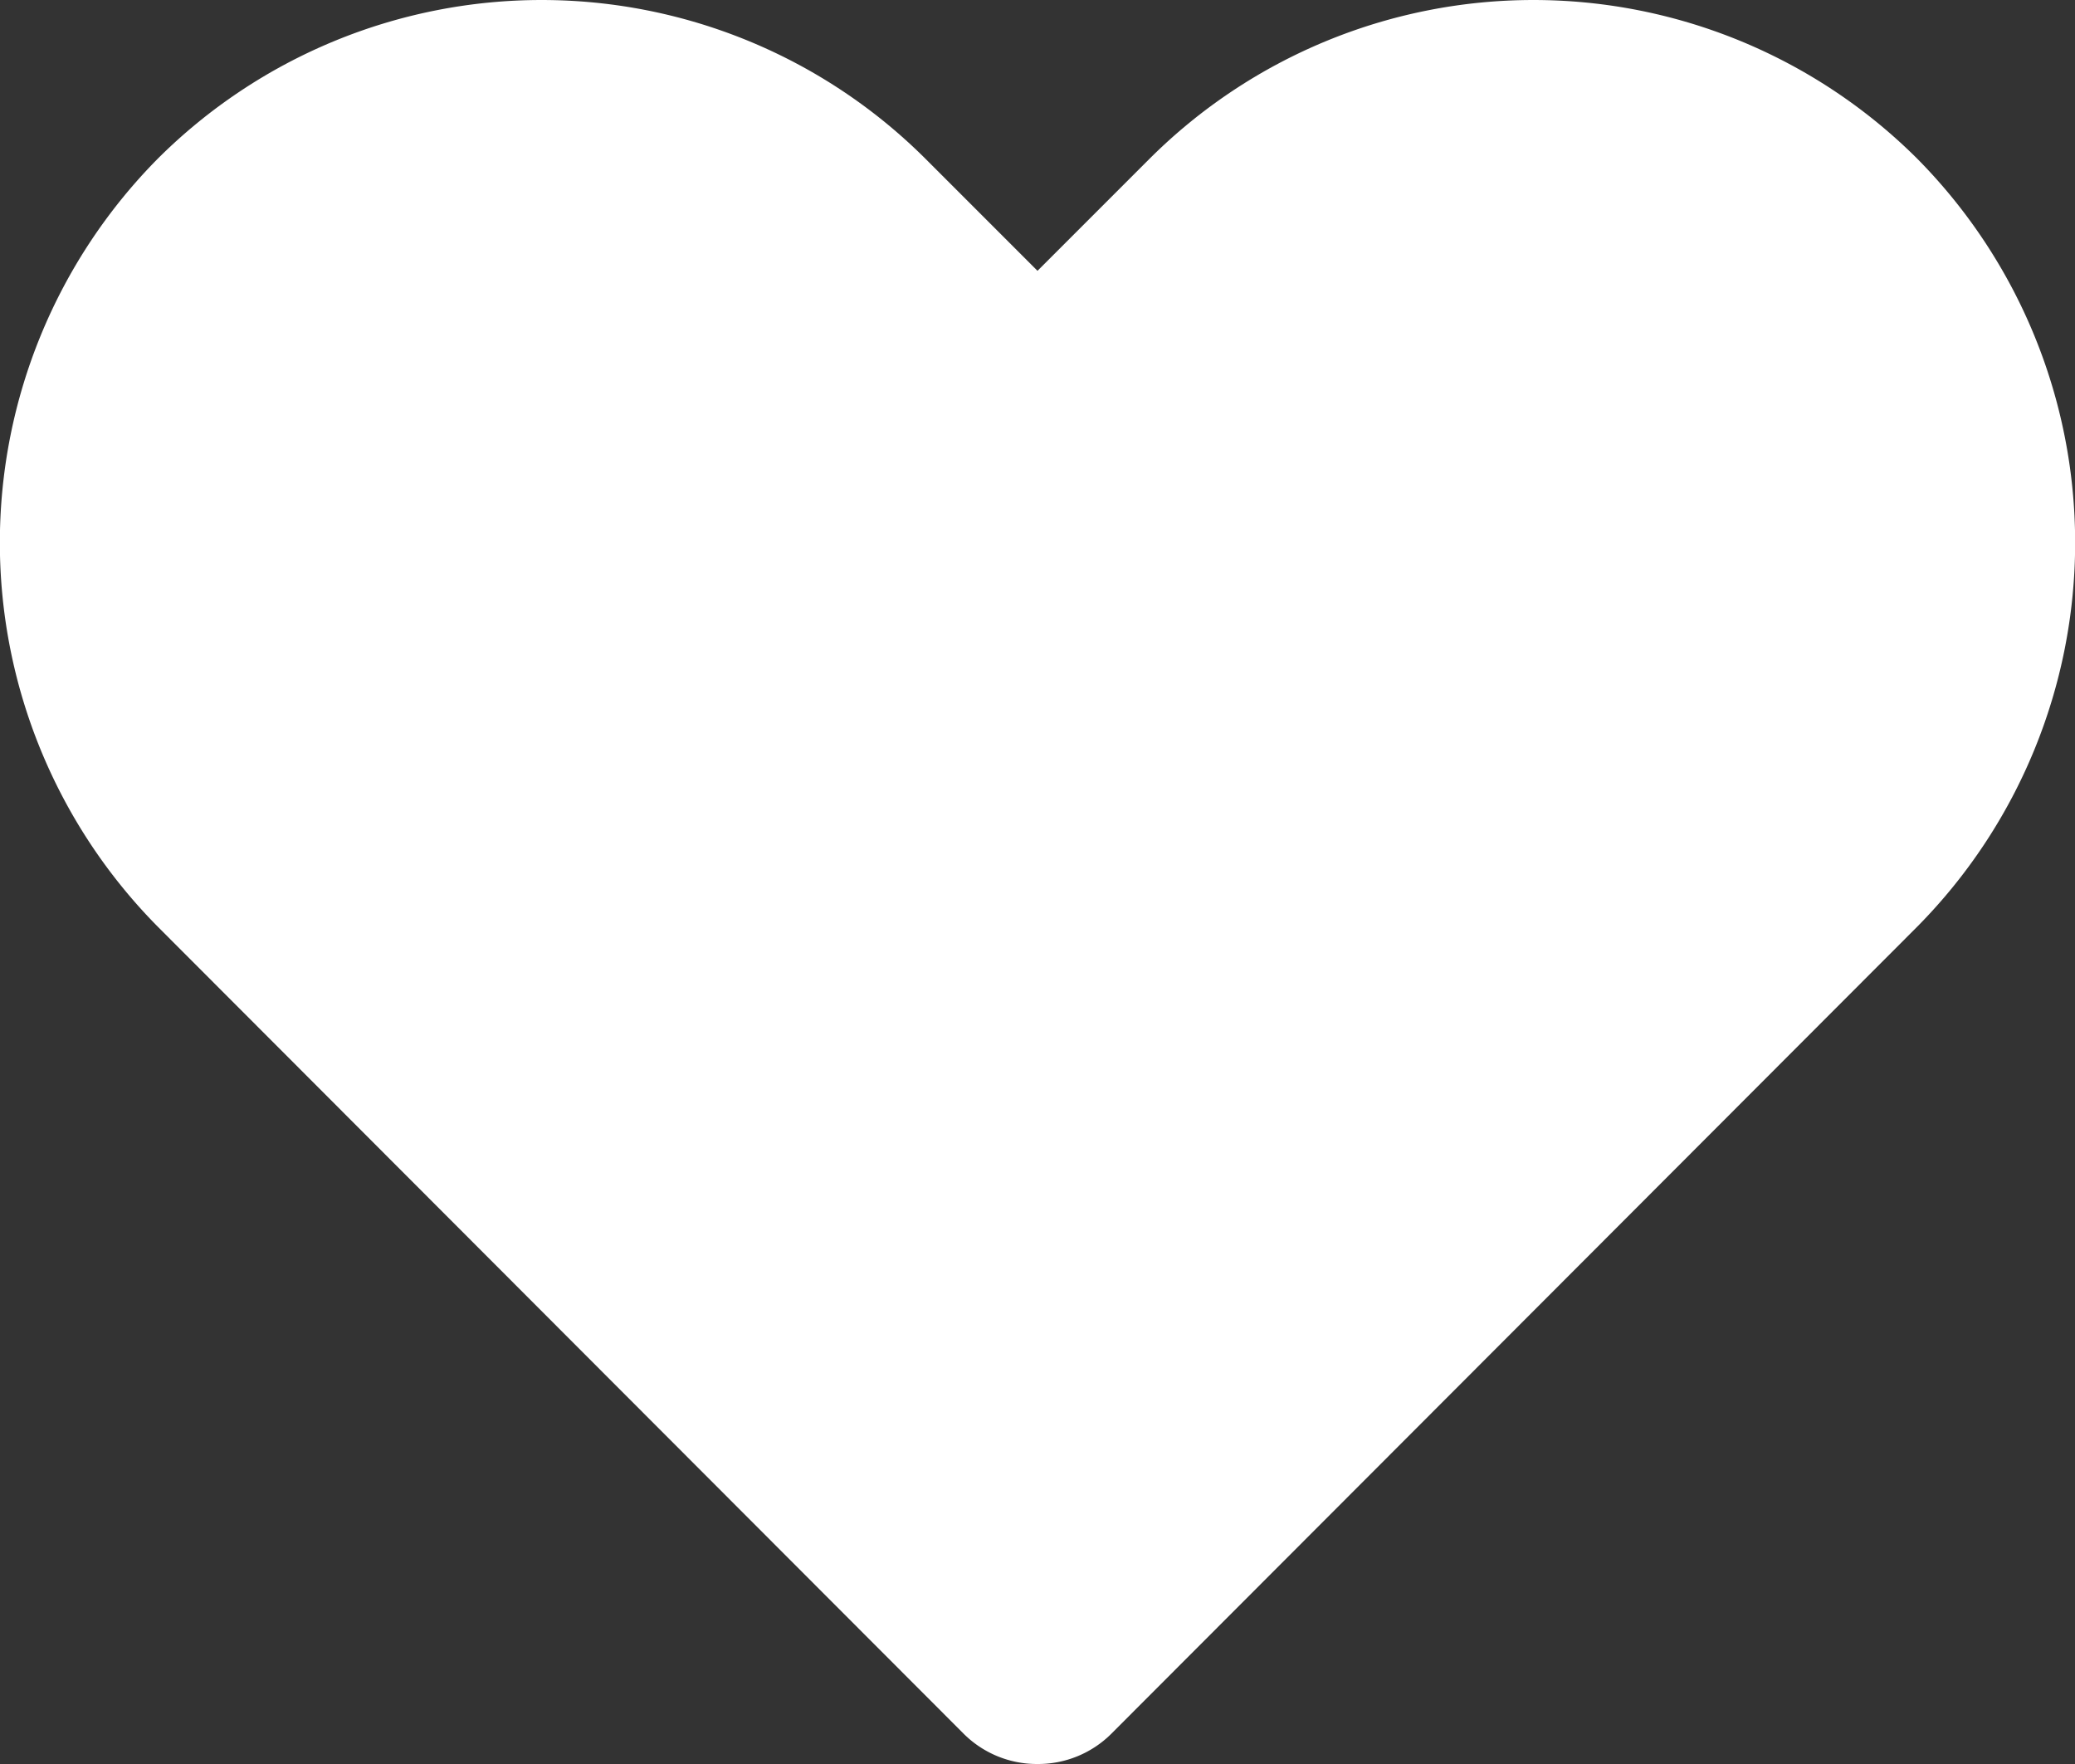
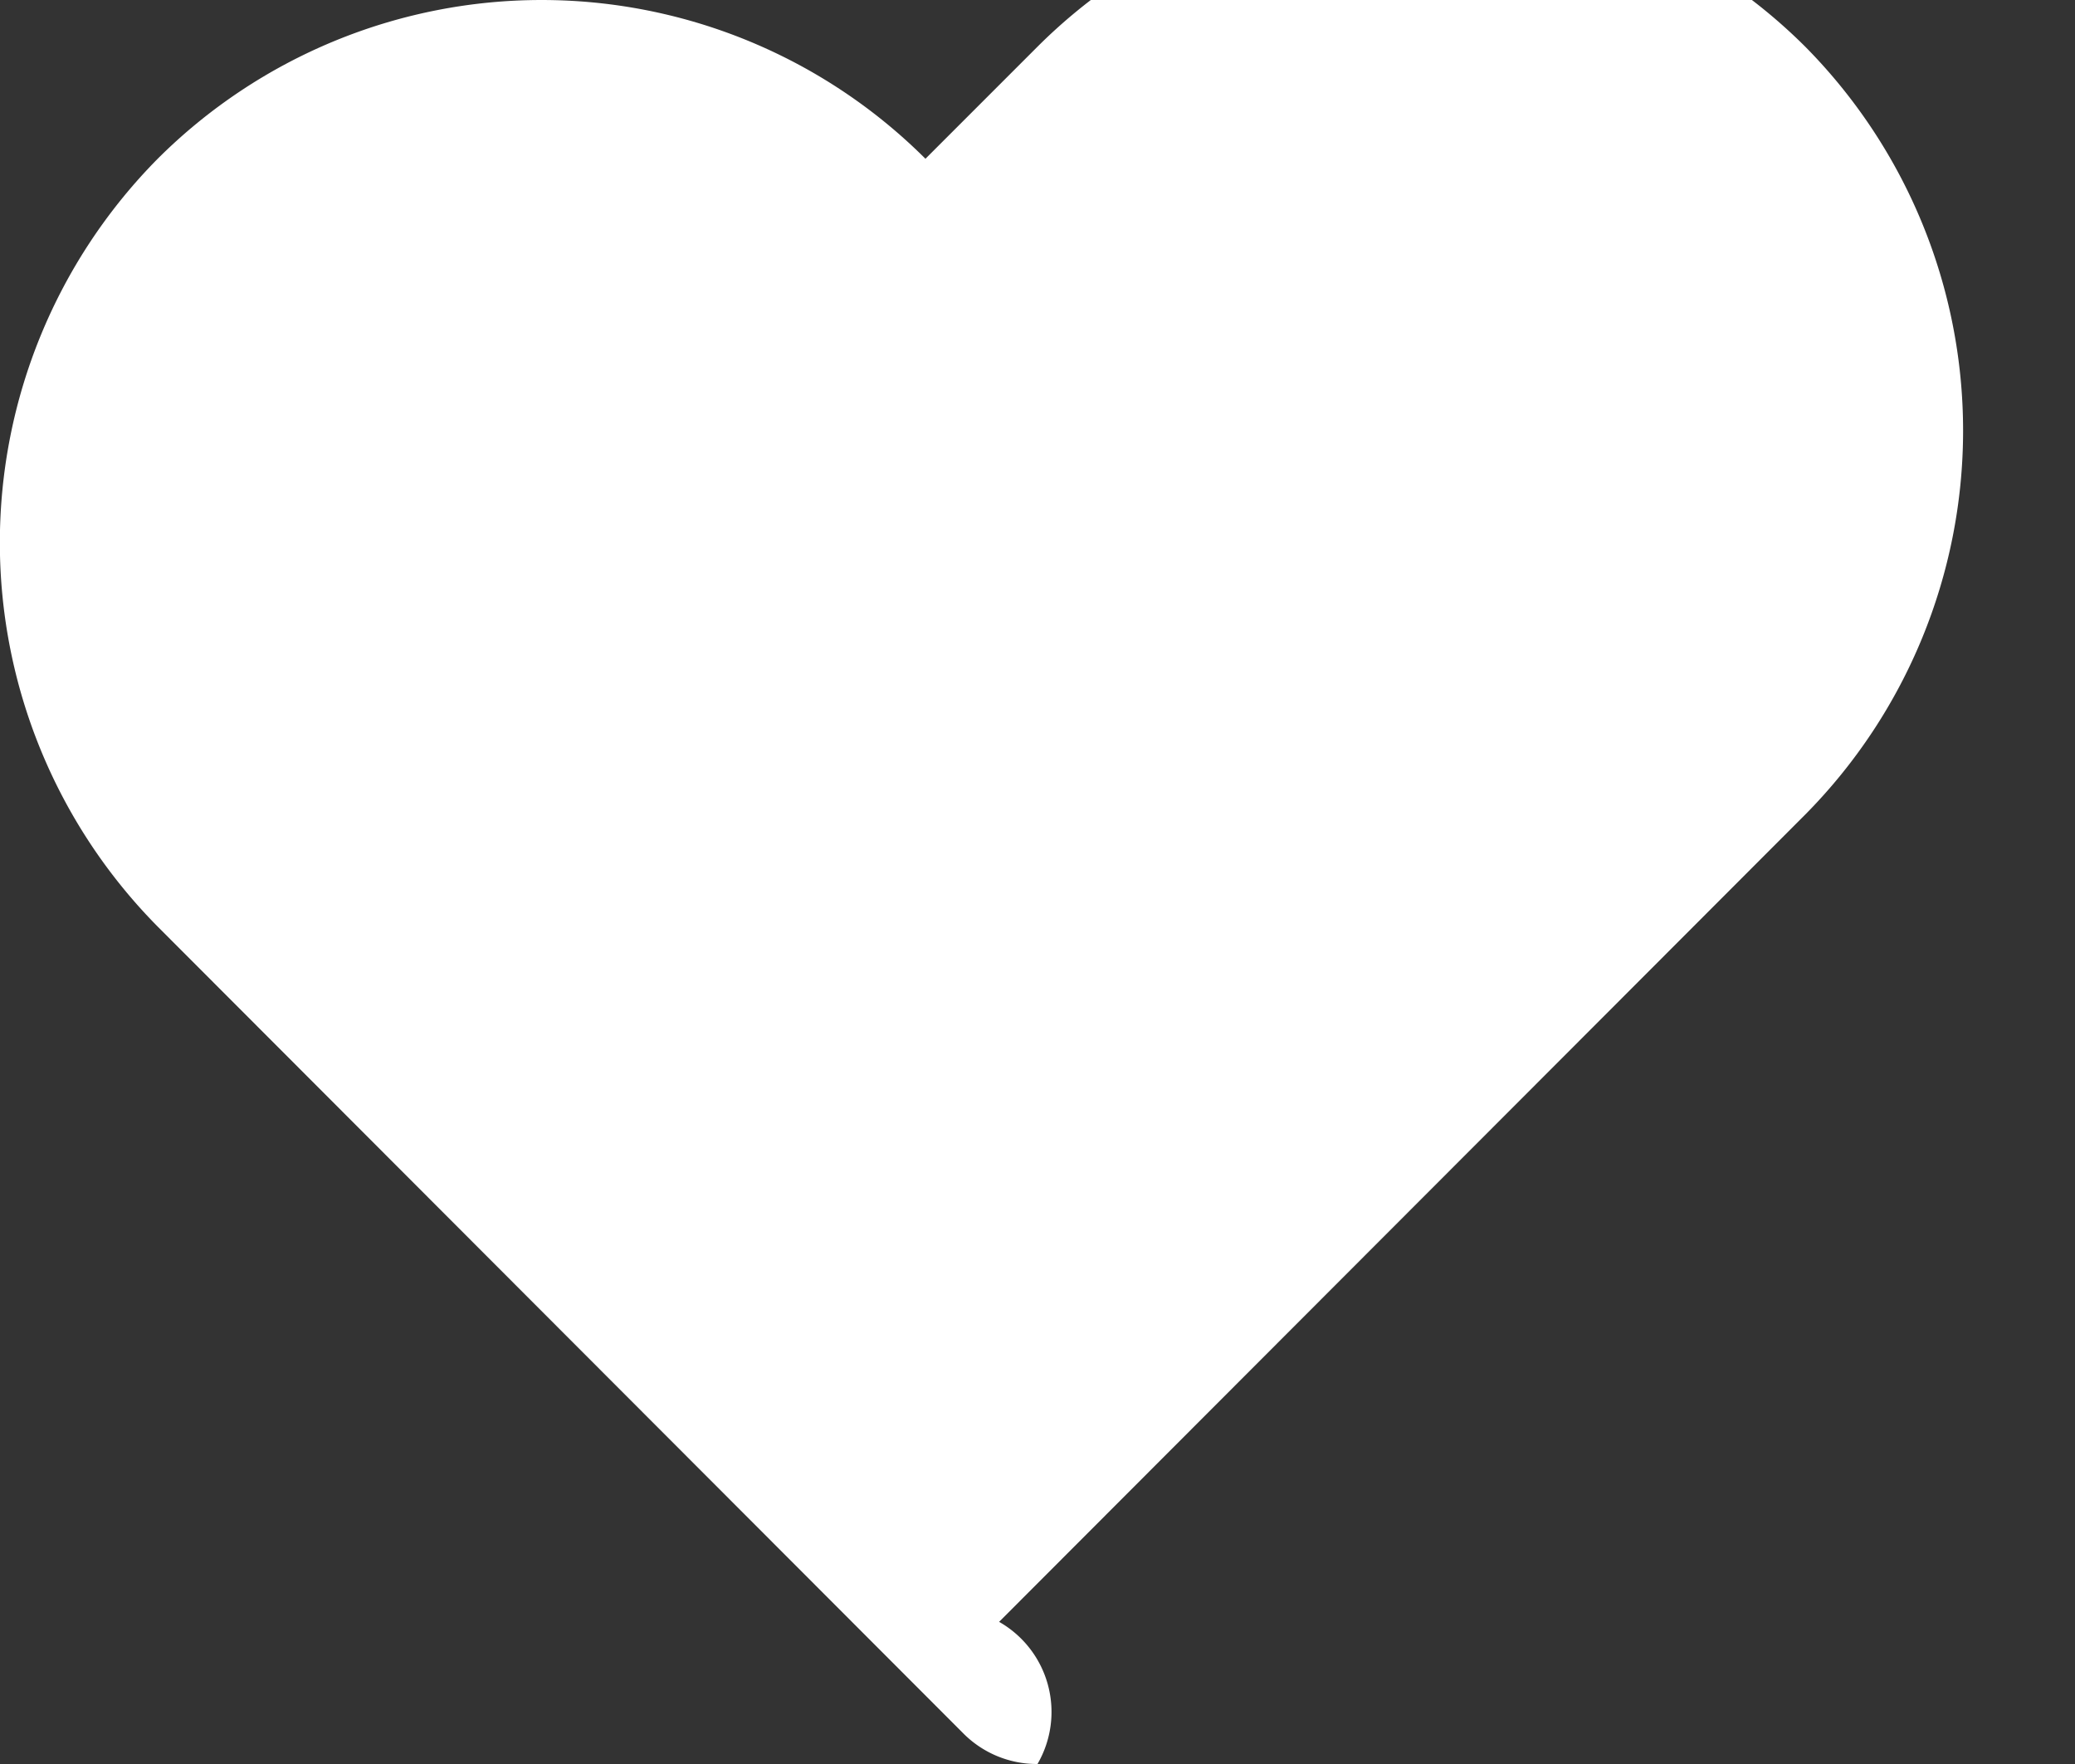
<svg xmlns="http://www.w3.org/2000/svg" width="20" height="17">
  <rect width="100%" height="100%" fill="#333333" stroke="none" />
-   <path fill="#FFF" d="M10 17a.999.999 0 01-.71-.29L1.52 8.93a5.26 5.26 0 010-7.4 5.239 5.239 0 017.4 0L10 2.61l1.08-1.08a5.239 5.239 0 017.4 0 5.26 5.26 0 010 7.4l-7.77 7.78A.999.999 0 0110 17z" />
+   <path fill="#FFF" d="M10 17a.999.999 0 01-.71-.29L1.52 8.93a5.26 5.26 0 010-7.4 5.239 5.239 0 017.4 0l1.08-1.08a5.239 5.239 0 017.4 0 5.26 5.26 0 010 7.4l-7.77 7.78A.999.999 0 0110 17z" />
</svg>